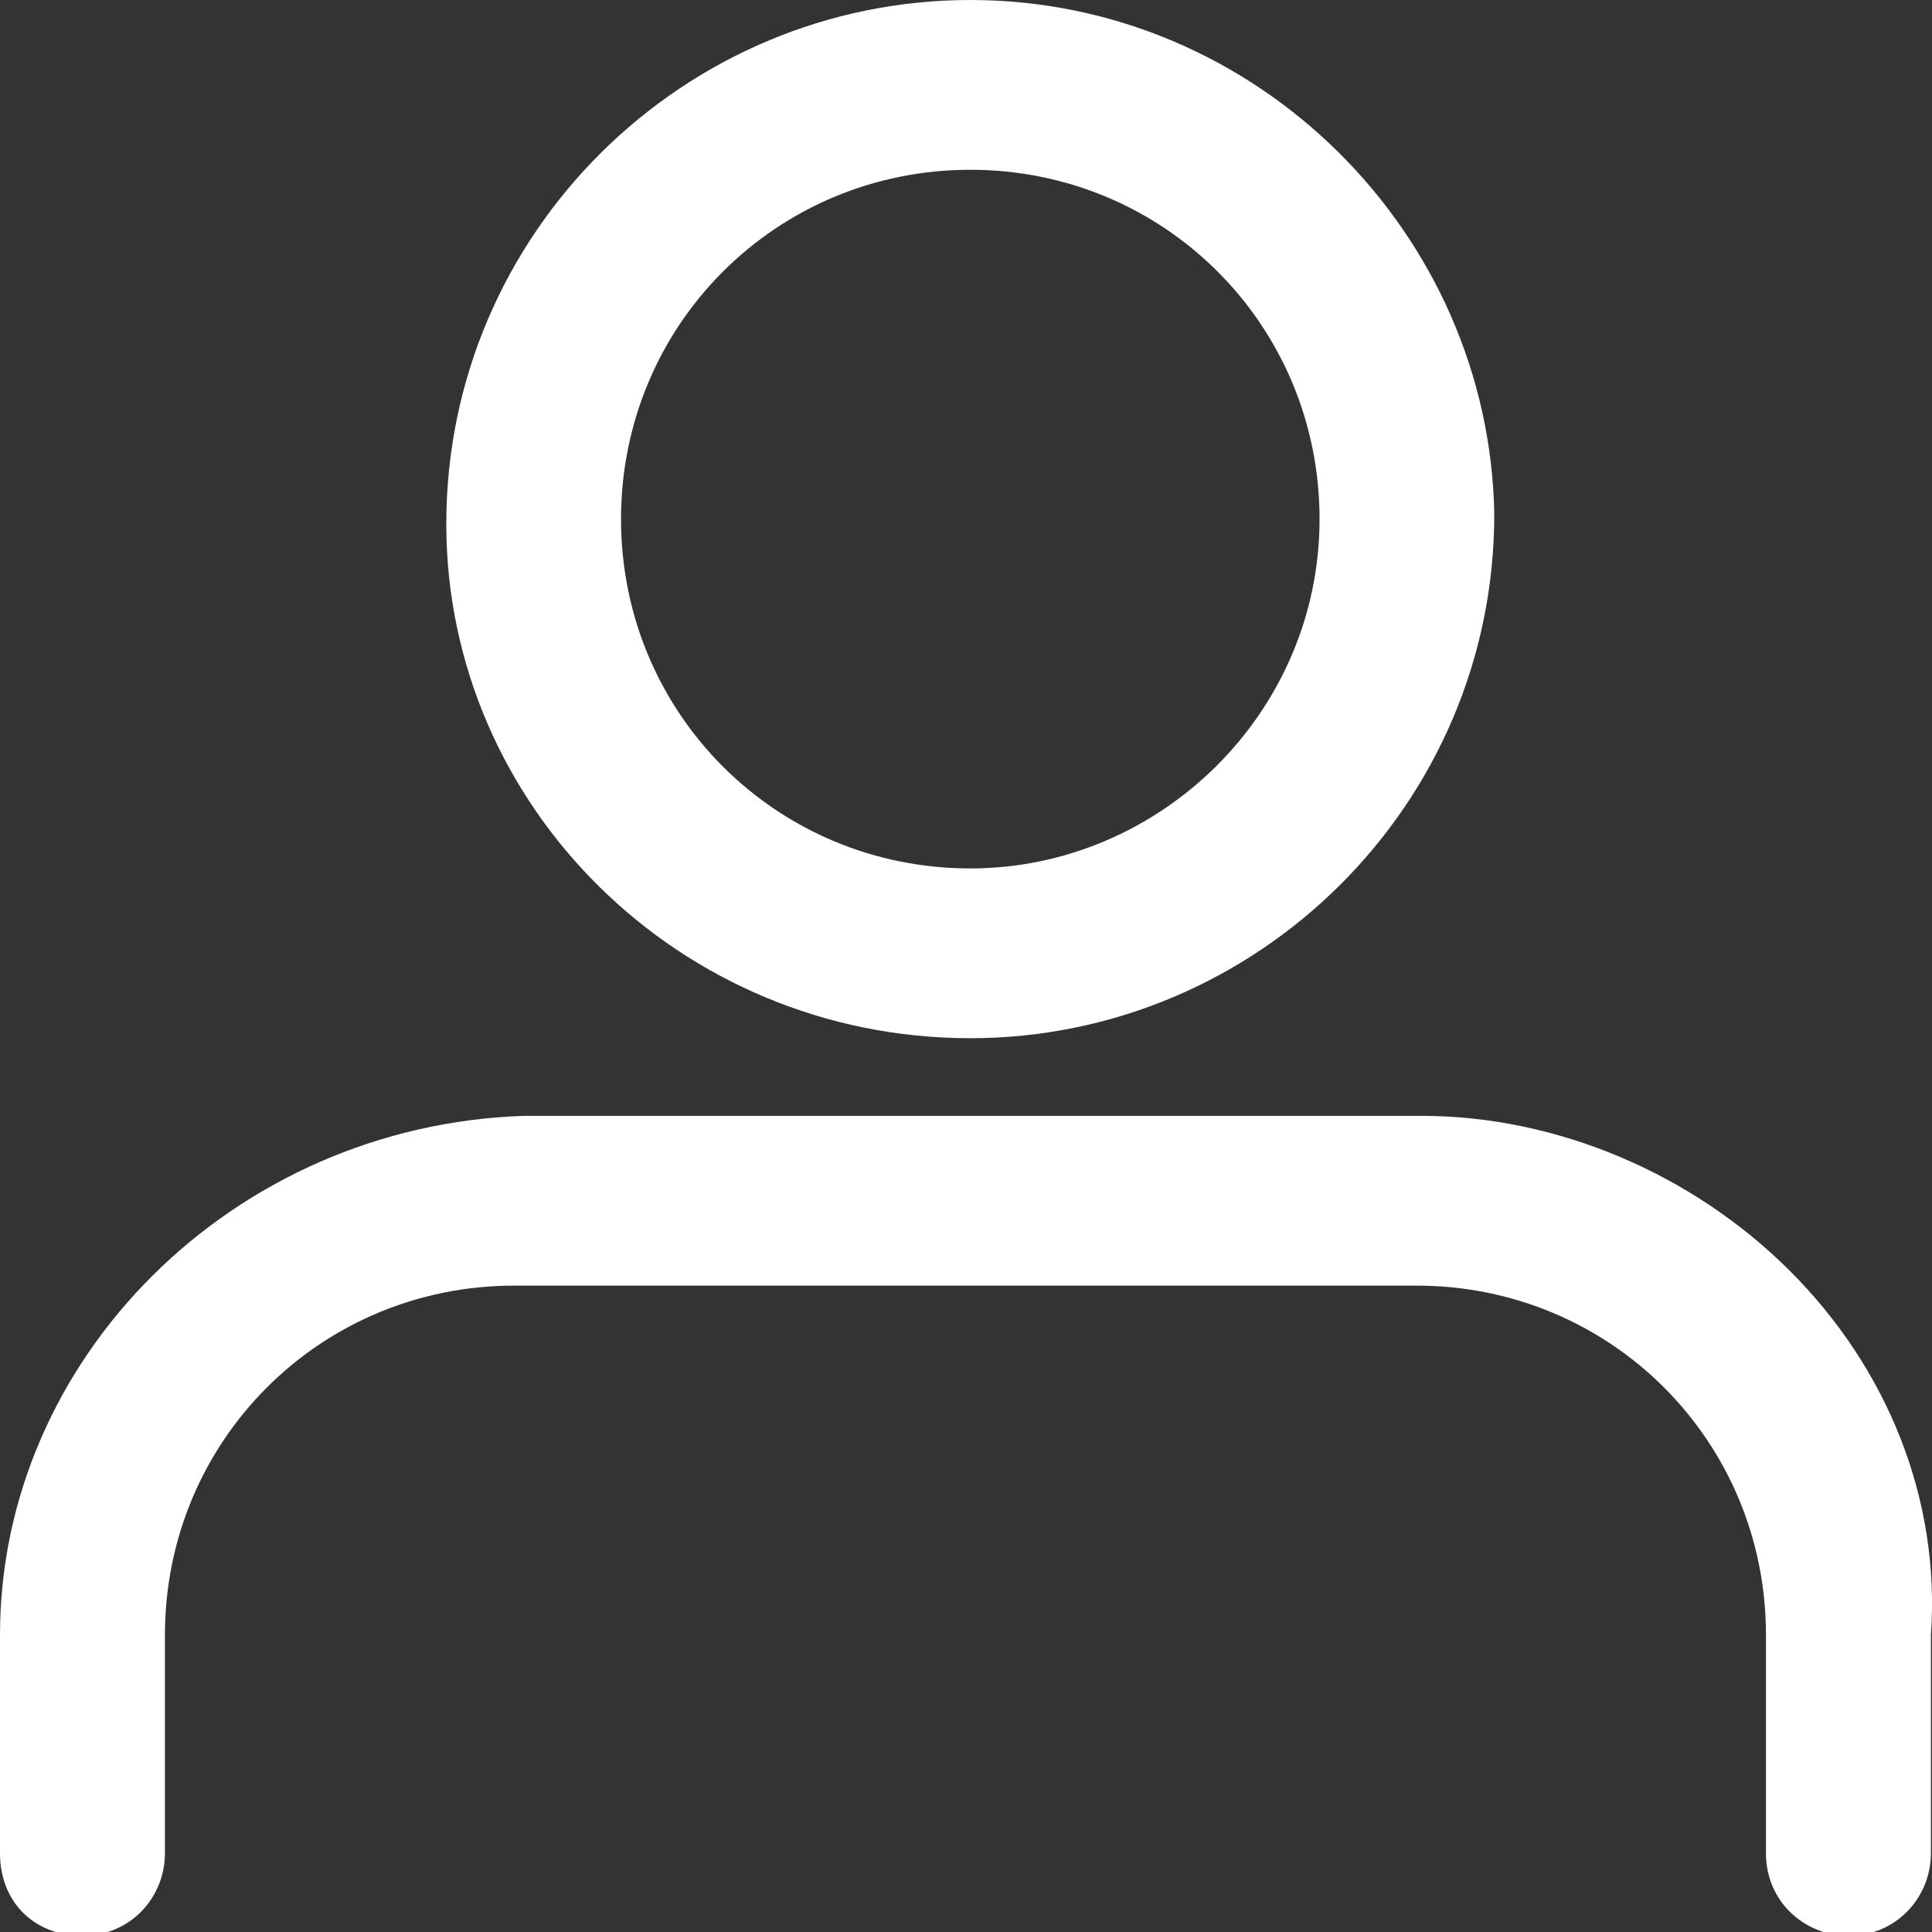
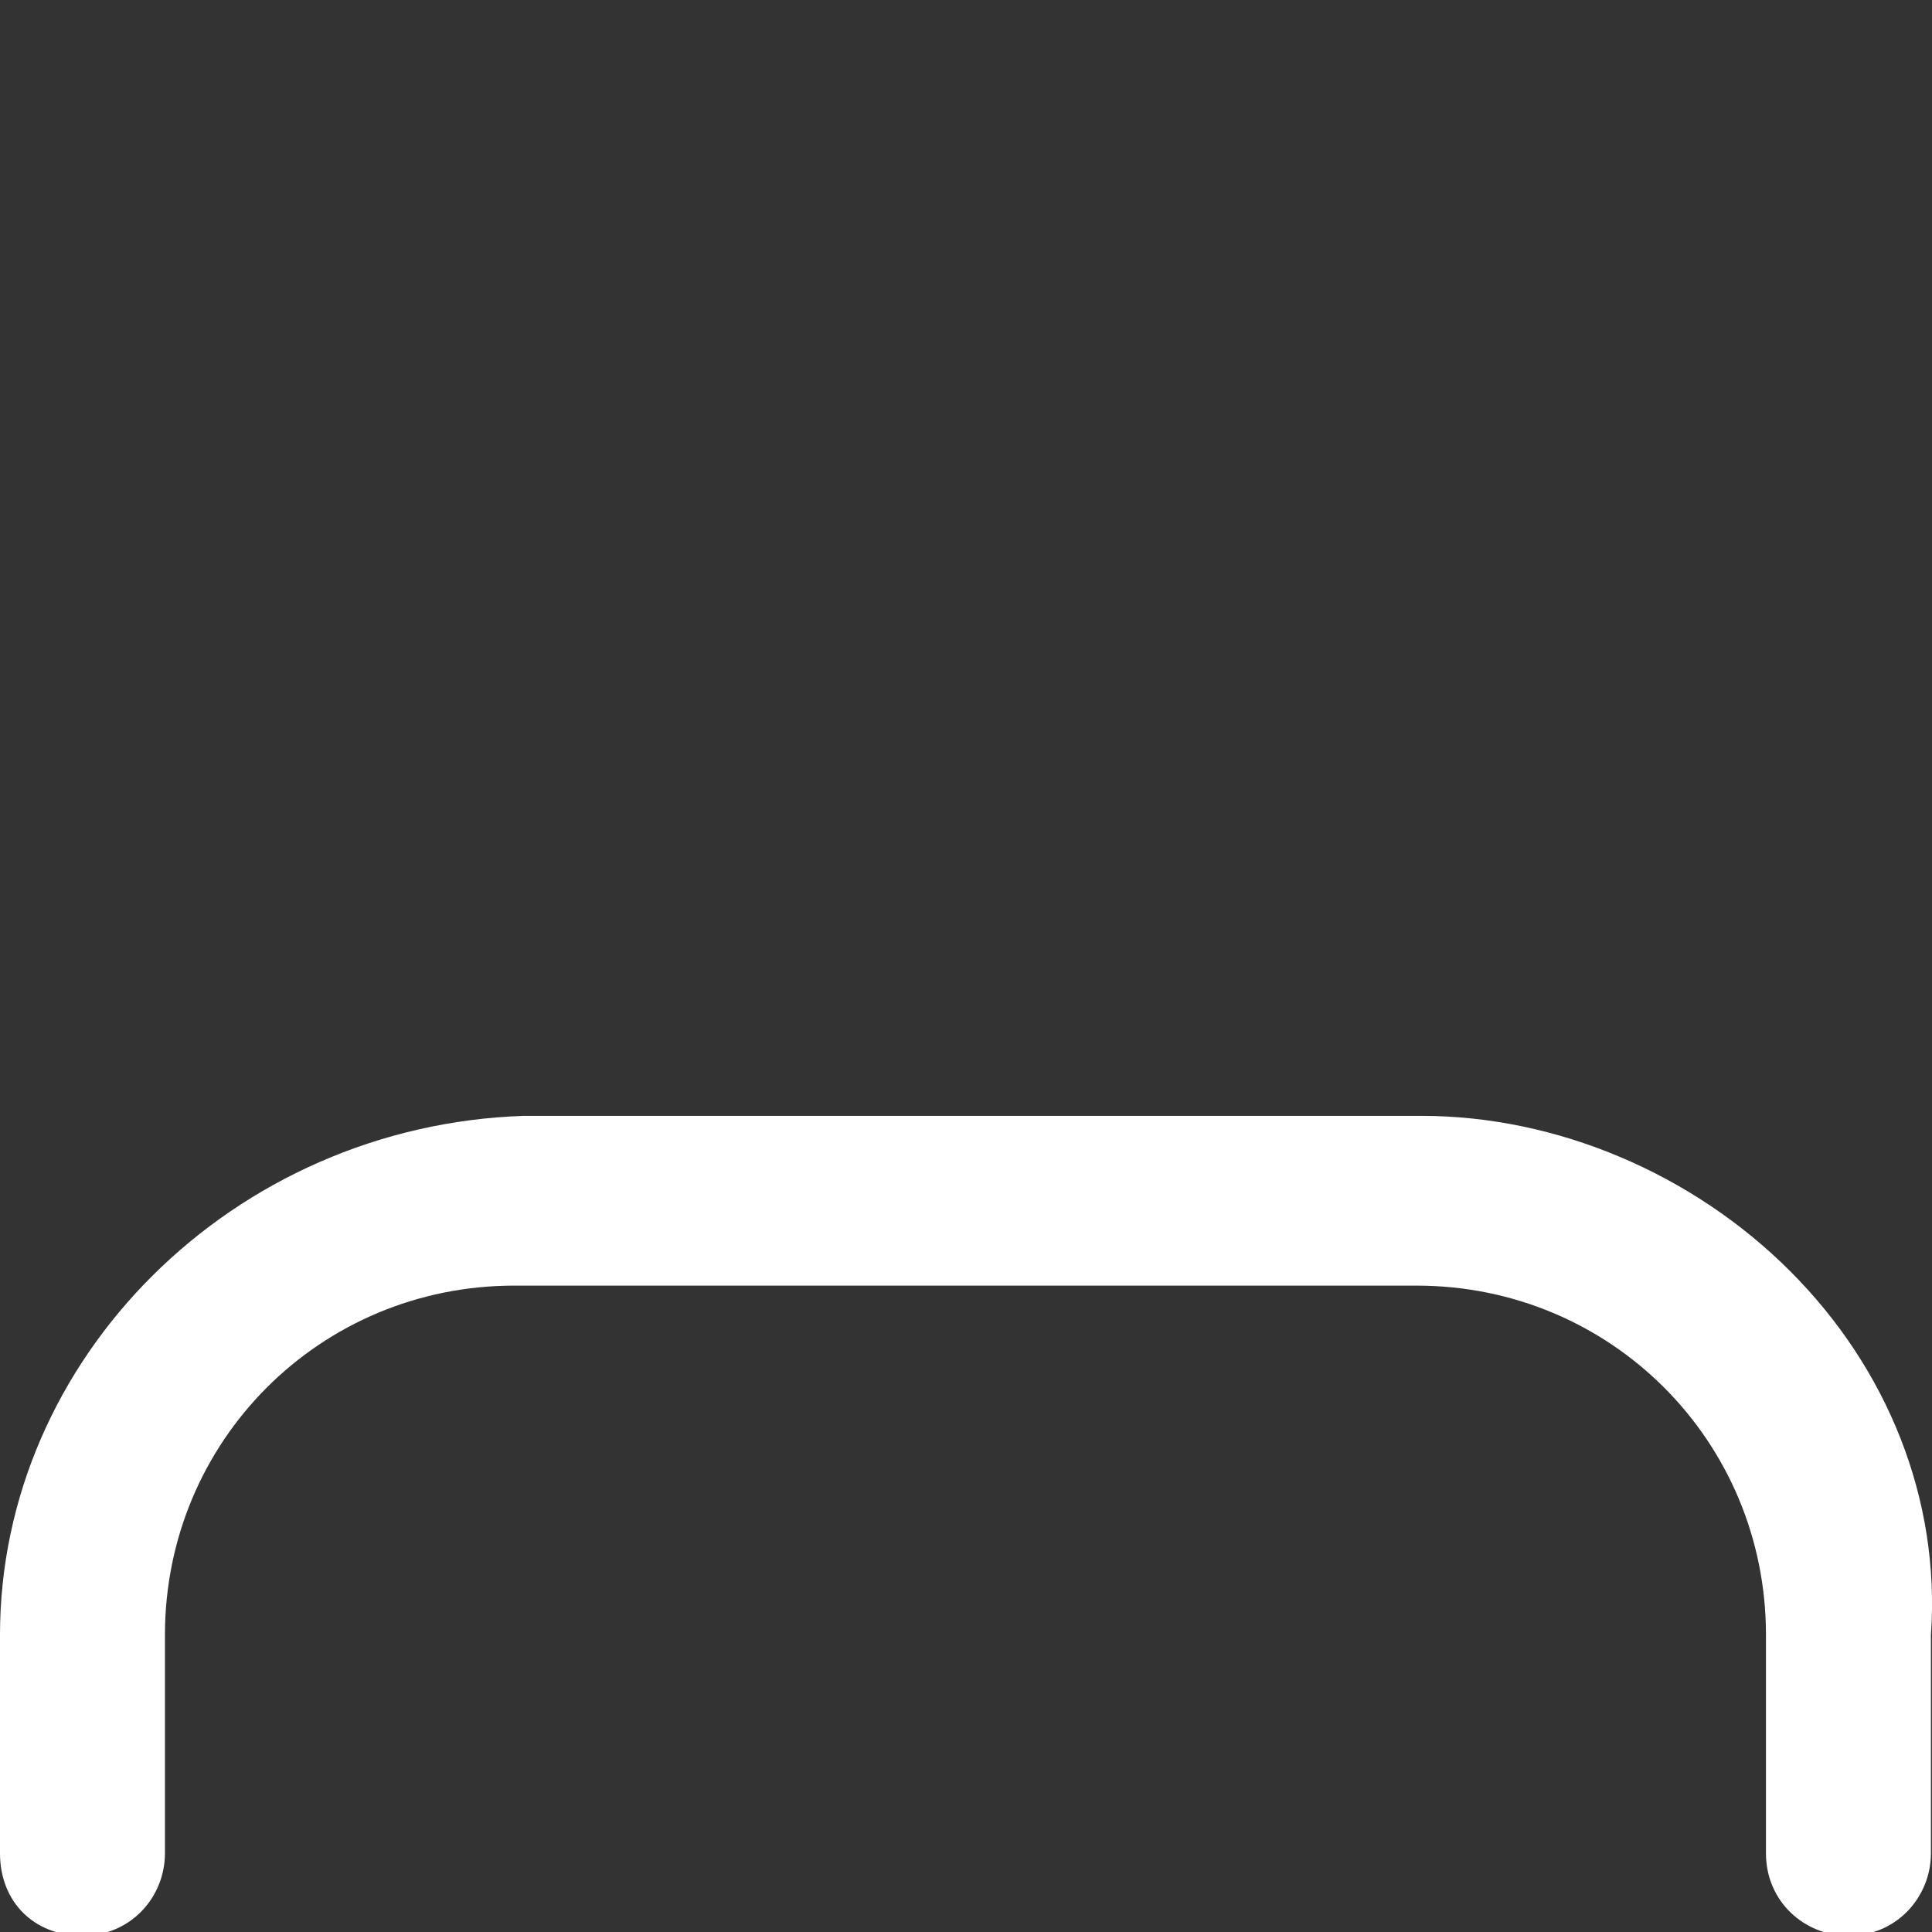
<svg xmlns="http://www.w3.org/2000/svg" width="16" height="16" viewBox="0 0 16 16" fill="none">
  <rect x="0" y="0" width="16" height="16" fill="#333333" stroke="none" />
  <g clip-path="url(#clip0_184_6009)">
    <path d="M14.825 10.527C14.022 9.723 12.897 9.241 11.772 9.241H4.339C1.929 9.321 0 11.25 0 13.54V15.348C0 15.75 0.281 16.031 0.683 16.031C1.085 16.031 1.366 15.709 1.366 15.348V13.54C1.366 11.933 2.652 10.647 4.259 10.647H11.732C13.339 10.647 14.625 11.933 14.625 13.54V15.348C14.625 15.75 14.946 16.031 15.308 16.031C15.709 16.031 15.991 15.709 15.991 15.348V13.54C16.071 12.415 15.629 11.33 14.825 10.527Z" fill="white" />
-     <path d="M8.036 8.598C10.406 8.598 12.375 6.669 12.375 4.259C12.335 1.929 10.406 0 8.036 0C5.665 0 3.696 1.929 3.696 4.339C3.696 6.669 5.625 8.598 8.036 8.598ZM8.036 7.192C6.428 7.192 5.143 5.906 5.143 4.299C5.143 2.692 6.428 1.406 8.036 1.406C9.643 1.406 10.928 2.692 10.928 4.299C10.928 5.906 9.602 7.192 8.036 7.192Z" fill="white" />
  </g>
  <defs>
    <clipPath id="clip0_184_6009">
      <rect width="16" height="16" fill="white" />
    </clipPath>
  </defs>
</svg>